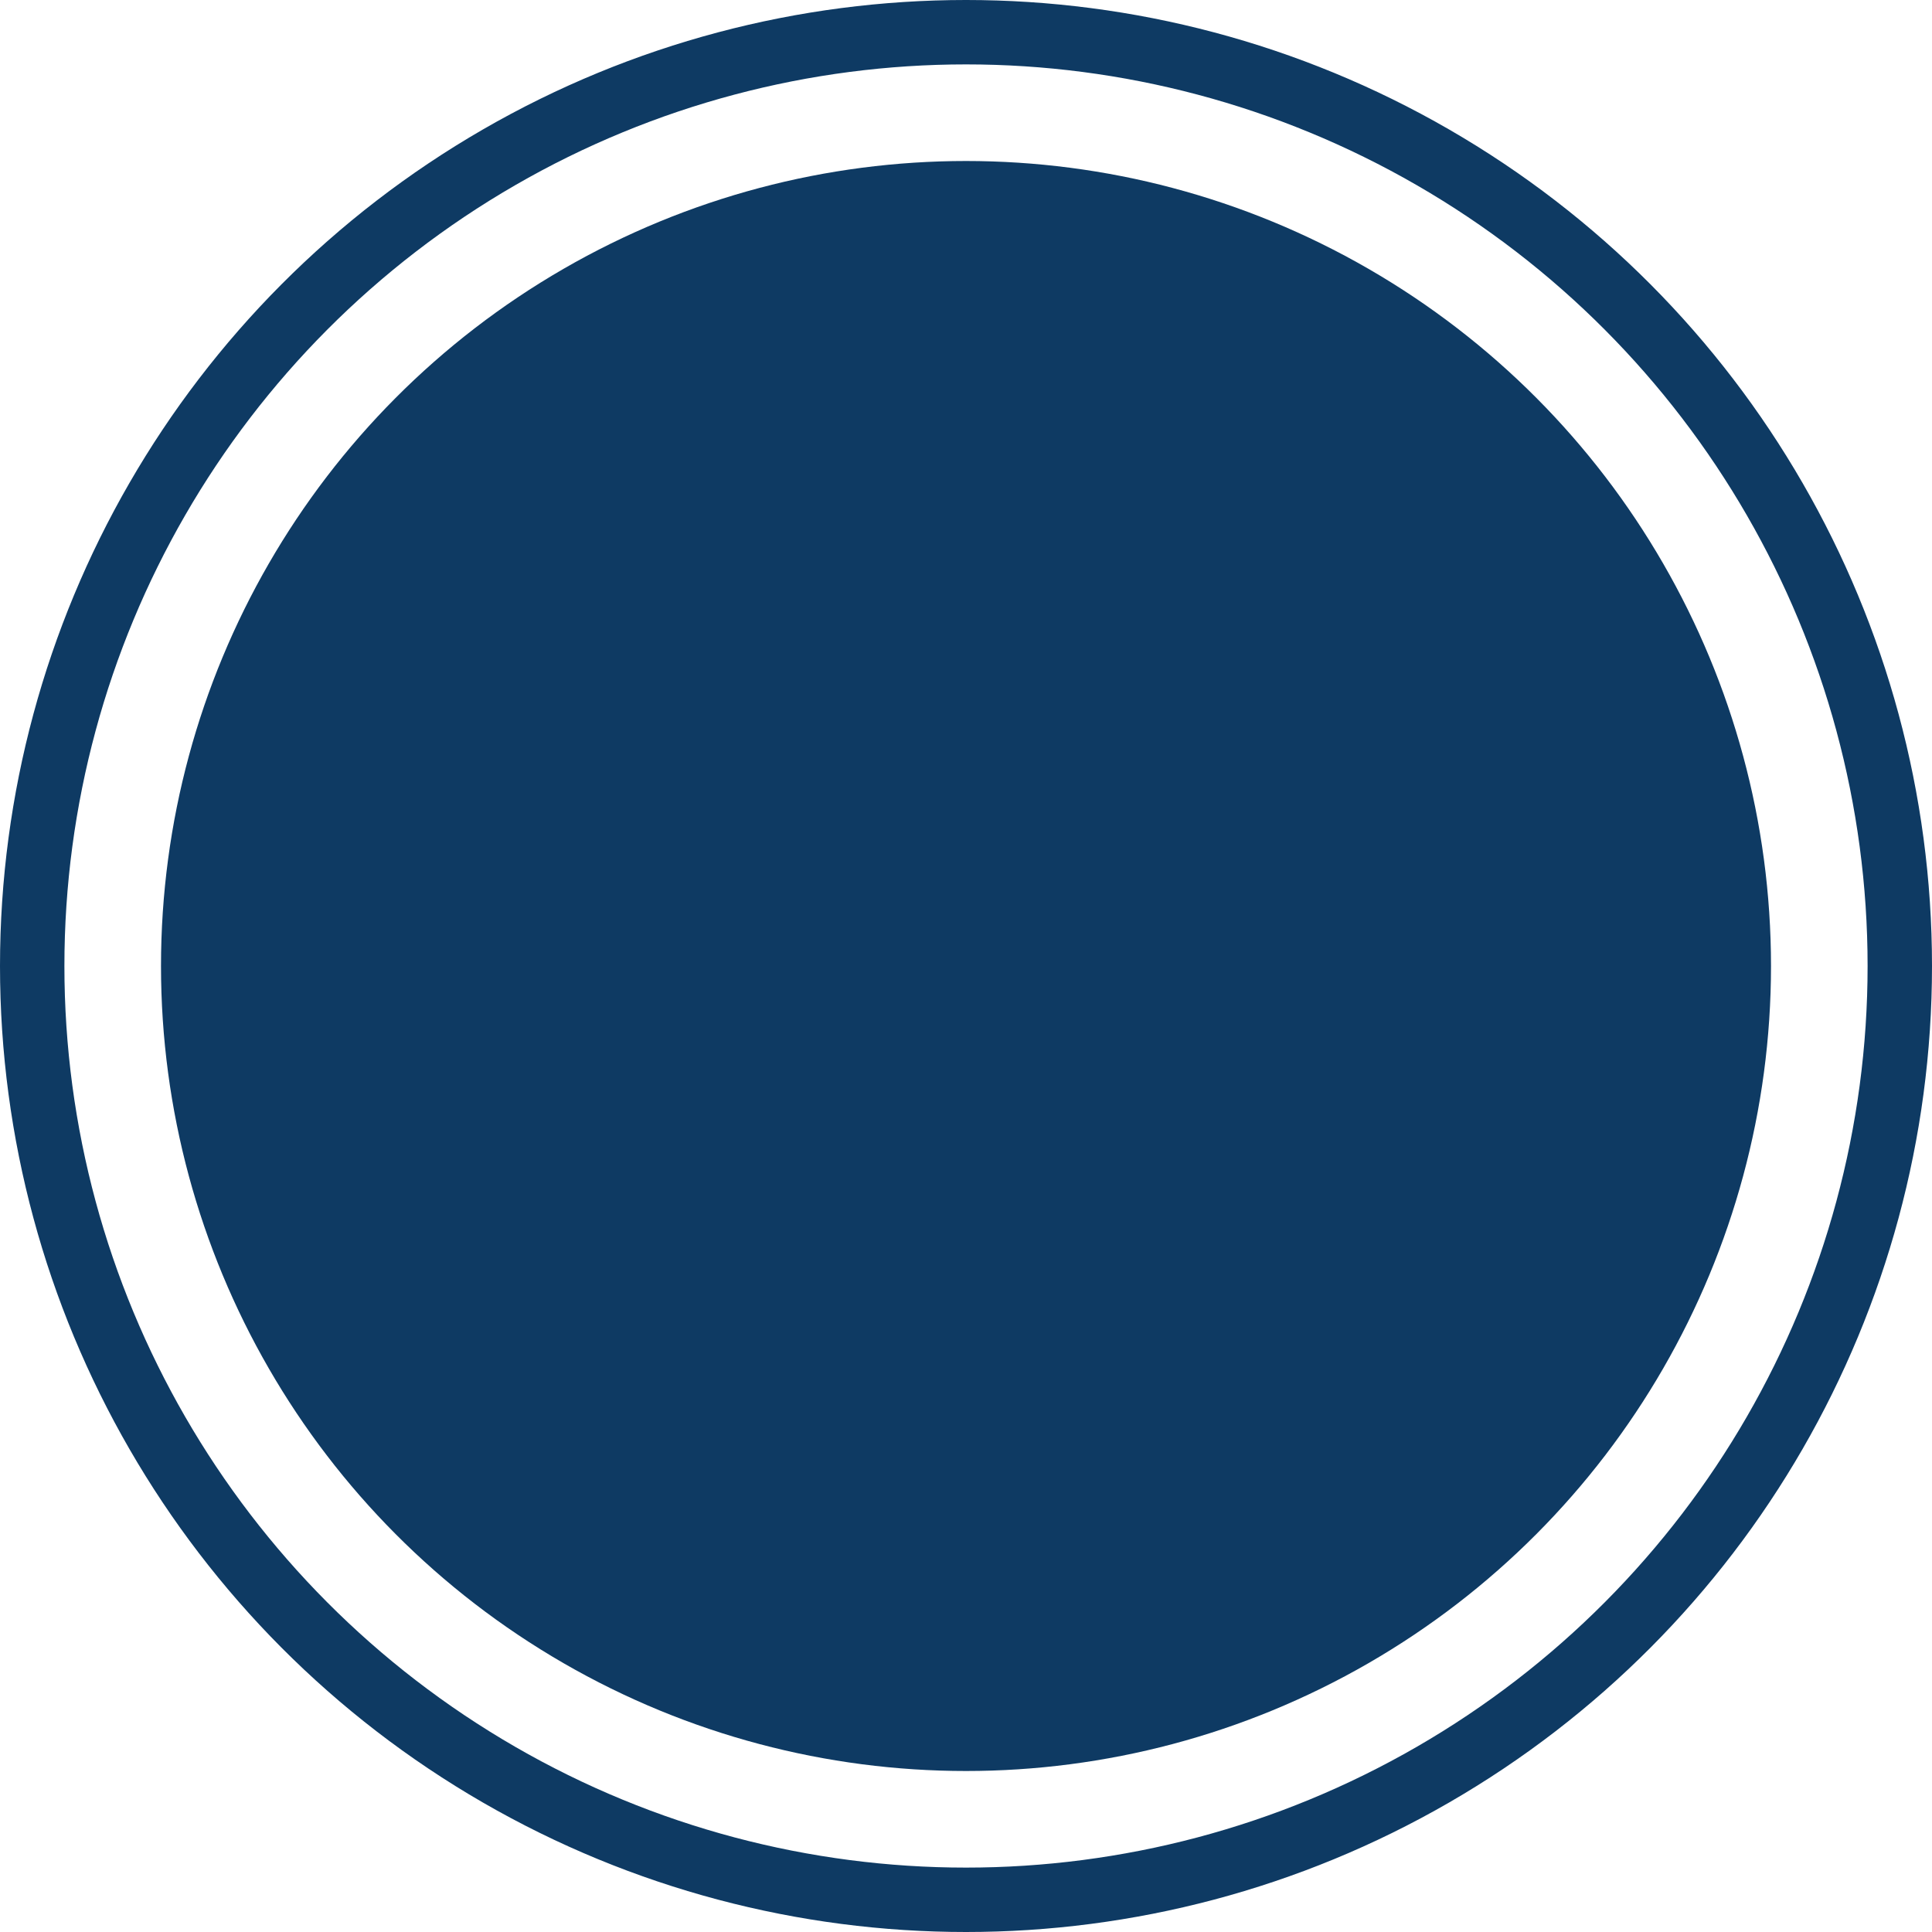
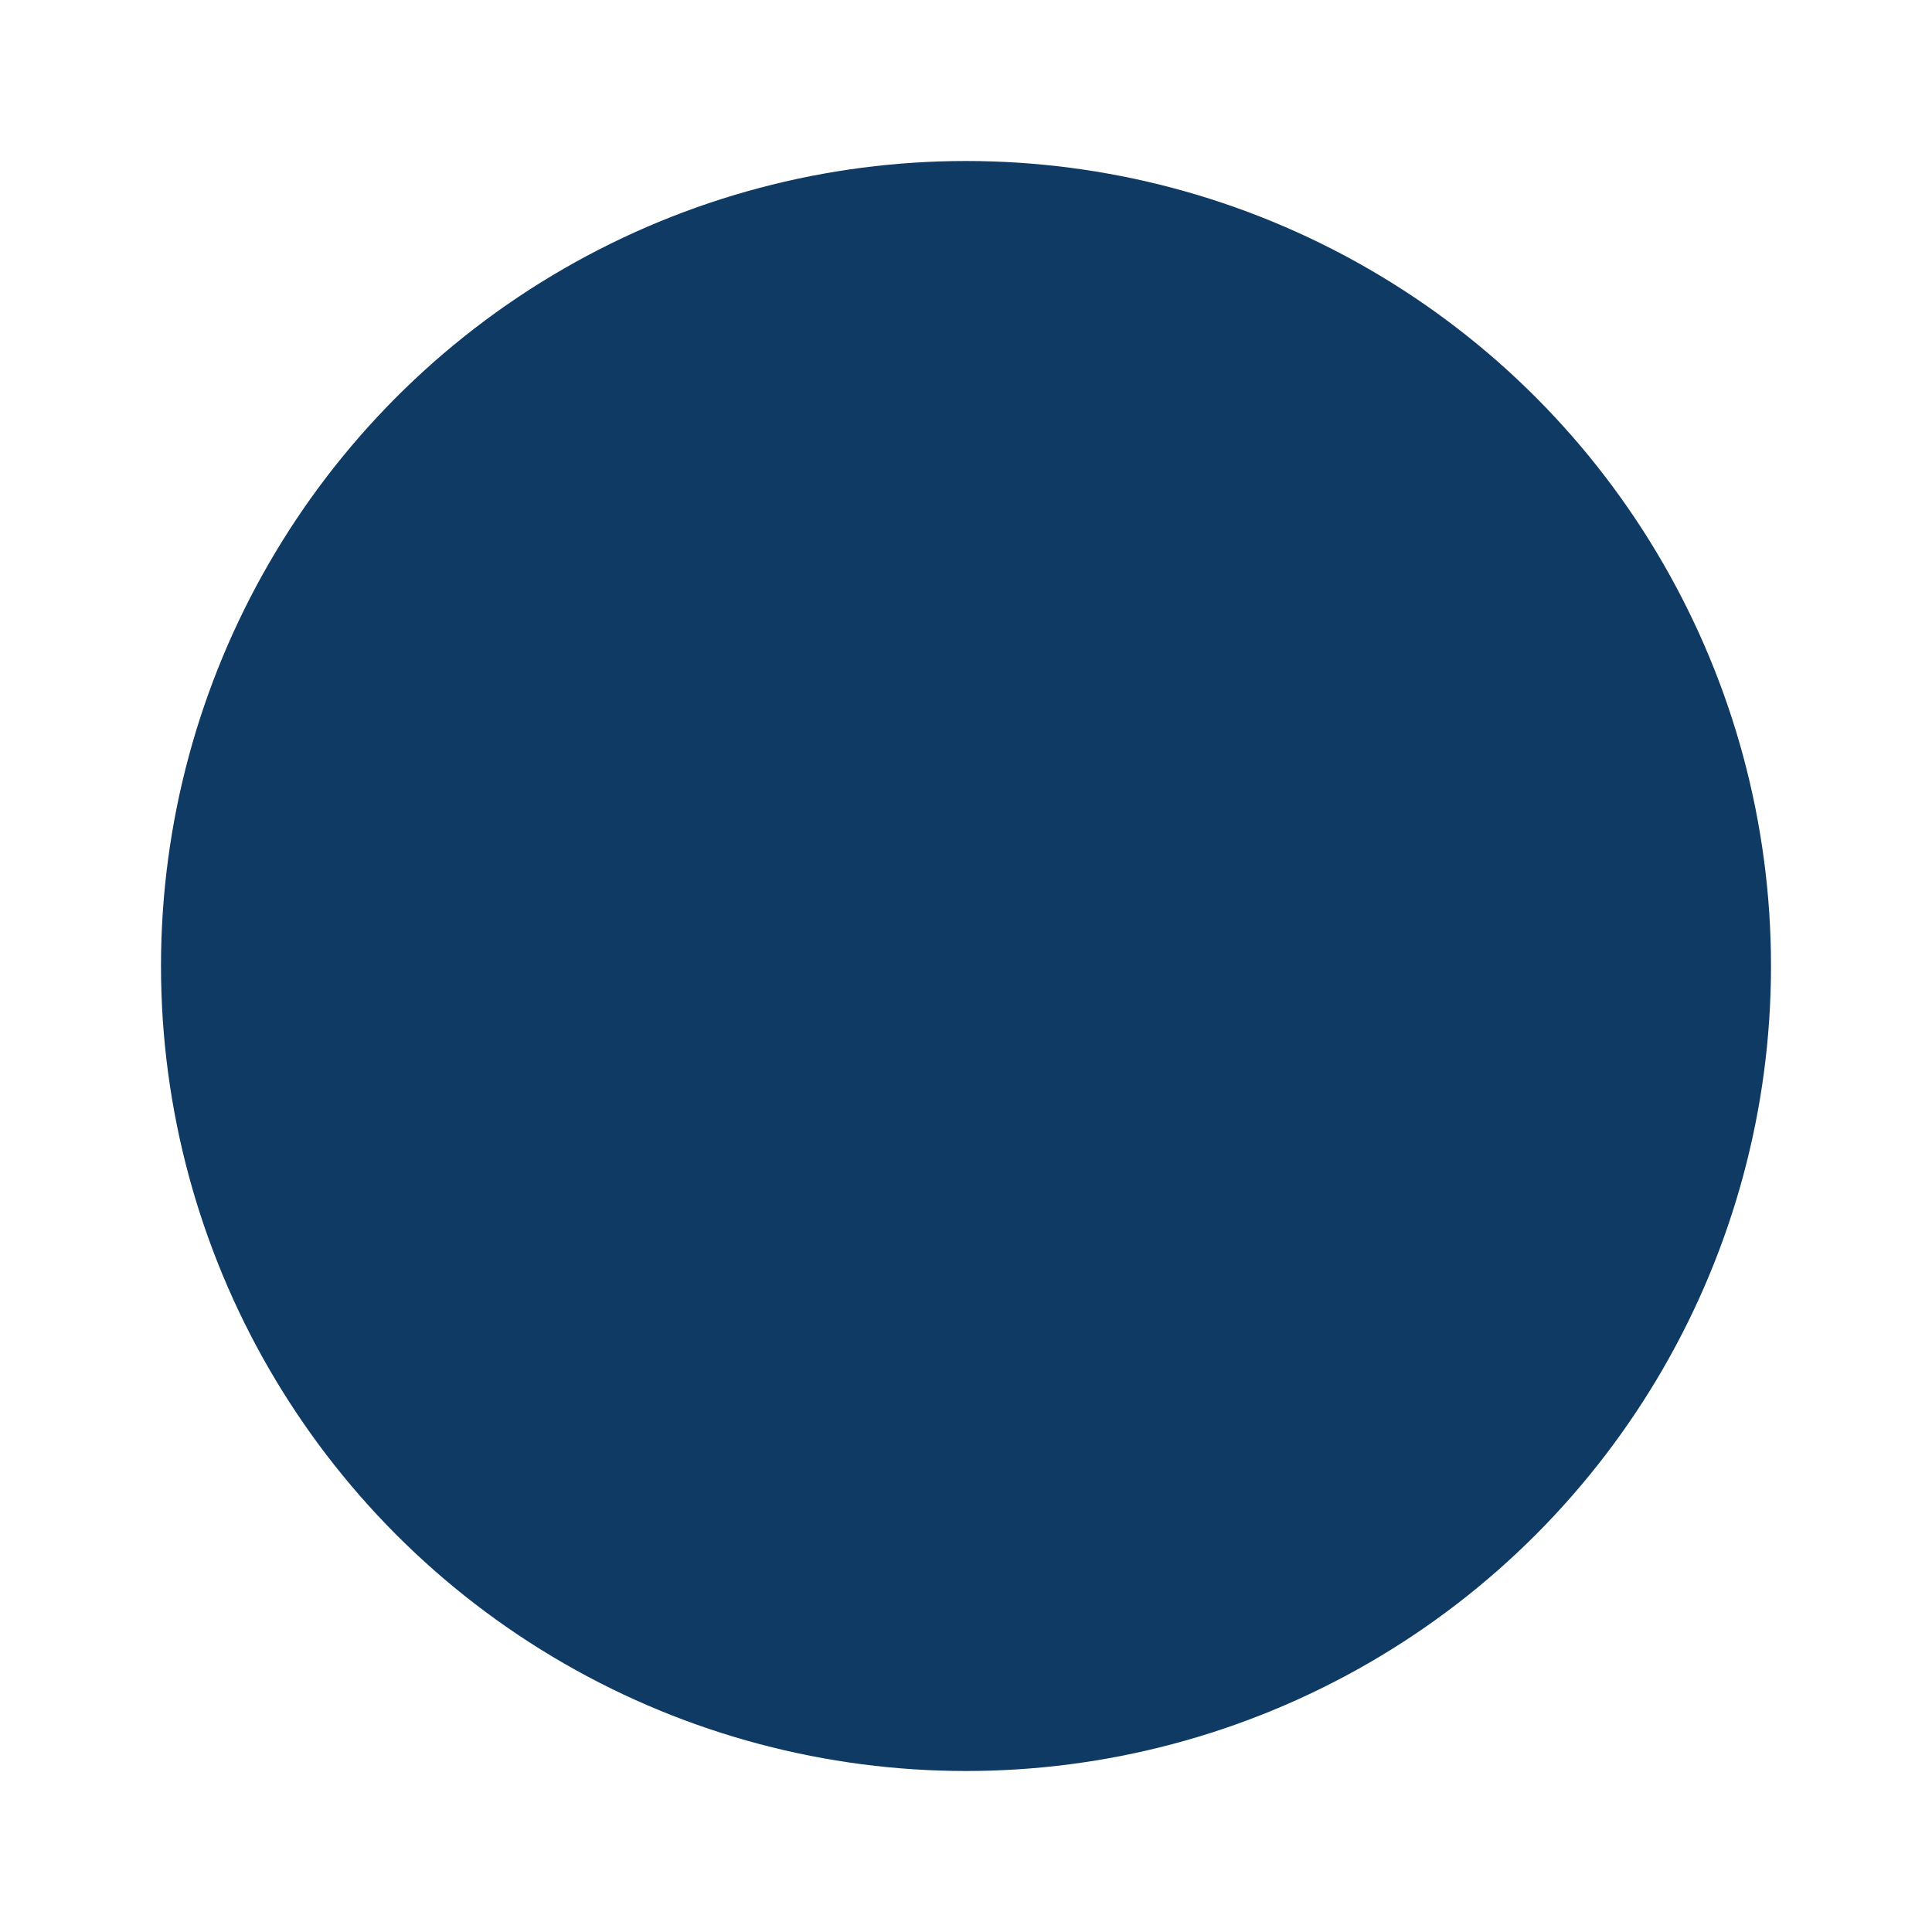
<svg xmlns="http://www.w3.org/2000/svg" width="15px" height="15px" viewBox="0 0 15 15" version="1.1">
  <title>Group 7</title>
  <g id="_All-🔥" stroke="none" stroke-width="1" fill="none" fill-rule="evenodd">
    <g id="Caption" transform="translate(-1208, -346)">
      <g id="Group-7" transform="translate(1208, 346)">
-         <circle id="Oval" stroke="#0E3A63" stroke-width="0.5" cx="7.5" cy="7.5" r="7.25" />
        <circle id="Oval" fill="#0E3A63" cx="7.5" cy="7.5" r="6.25" />
      </g>
    </g>
  </g>
</svg>